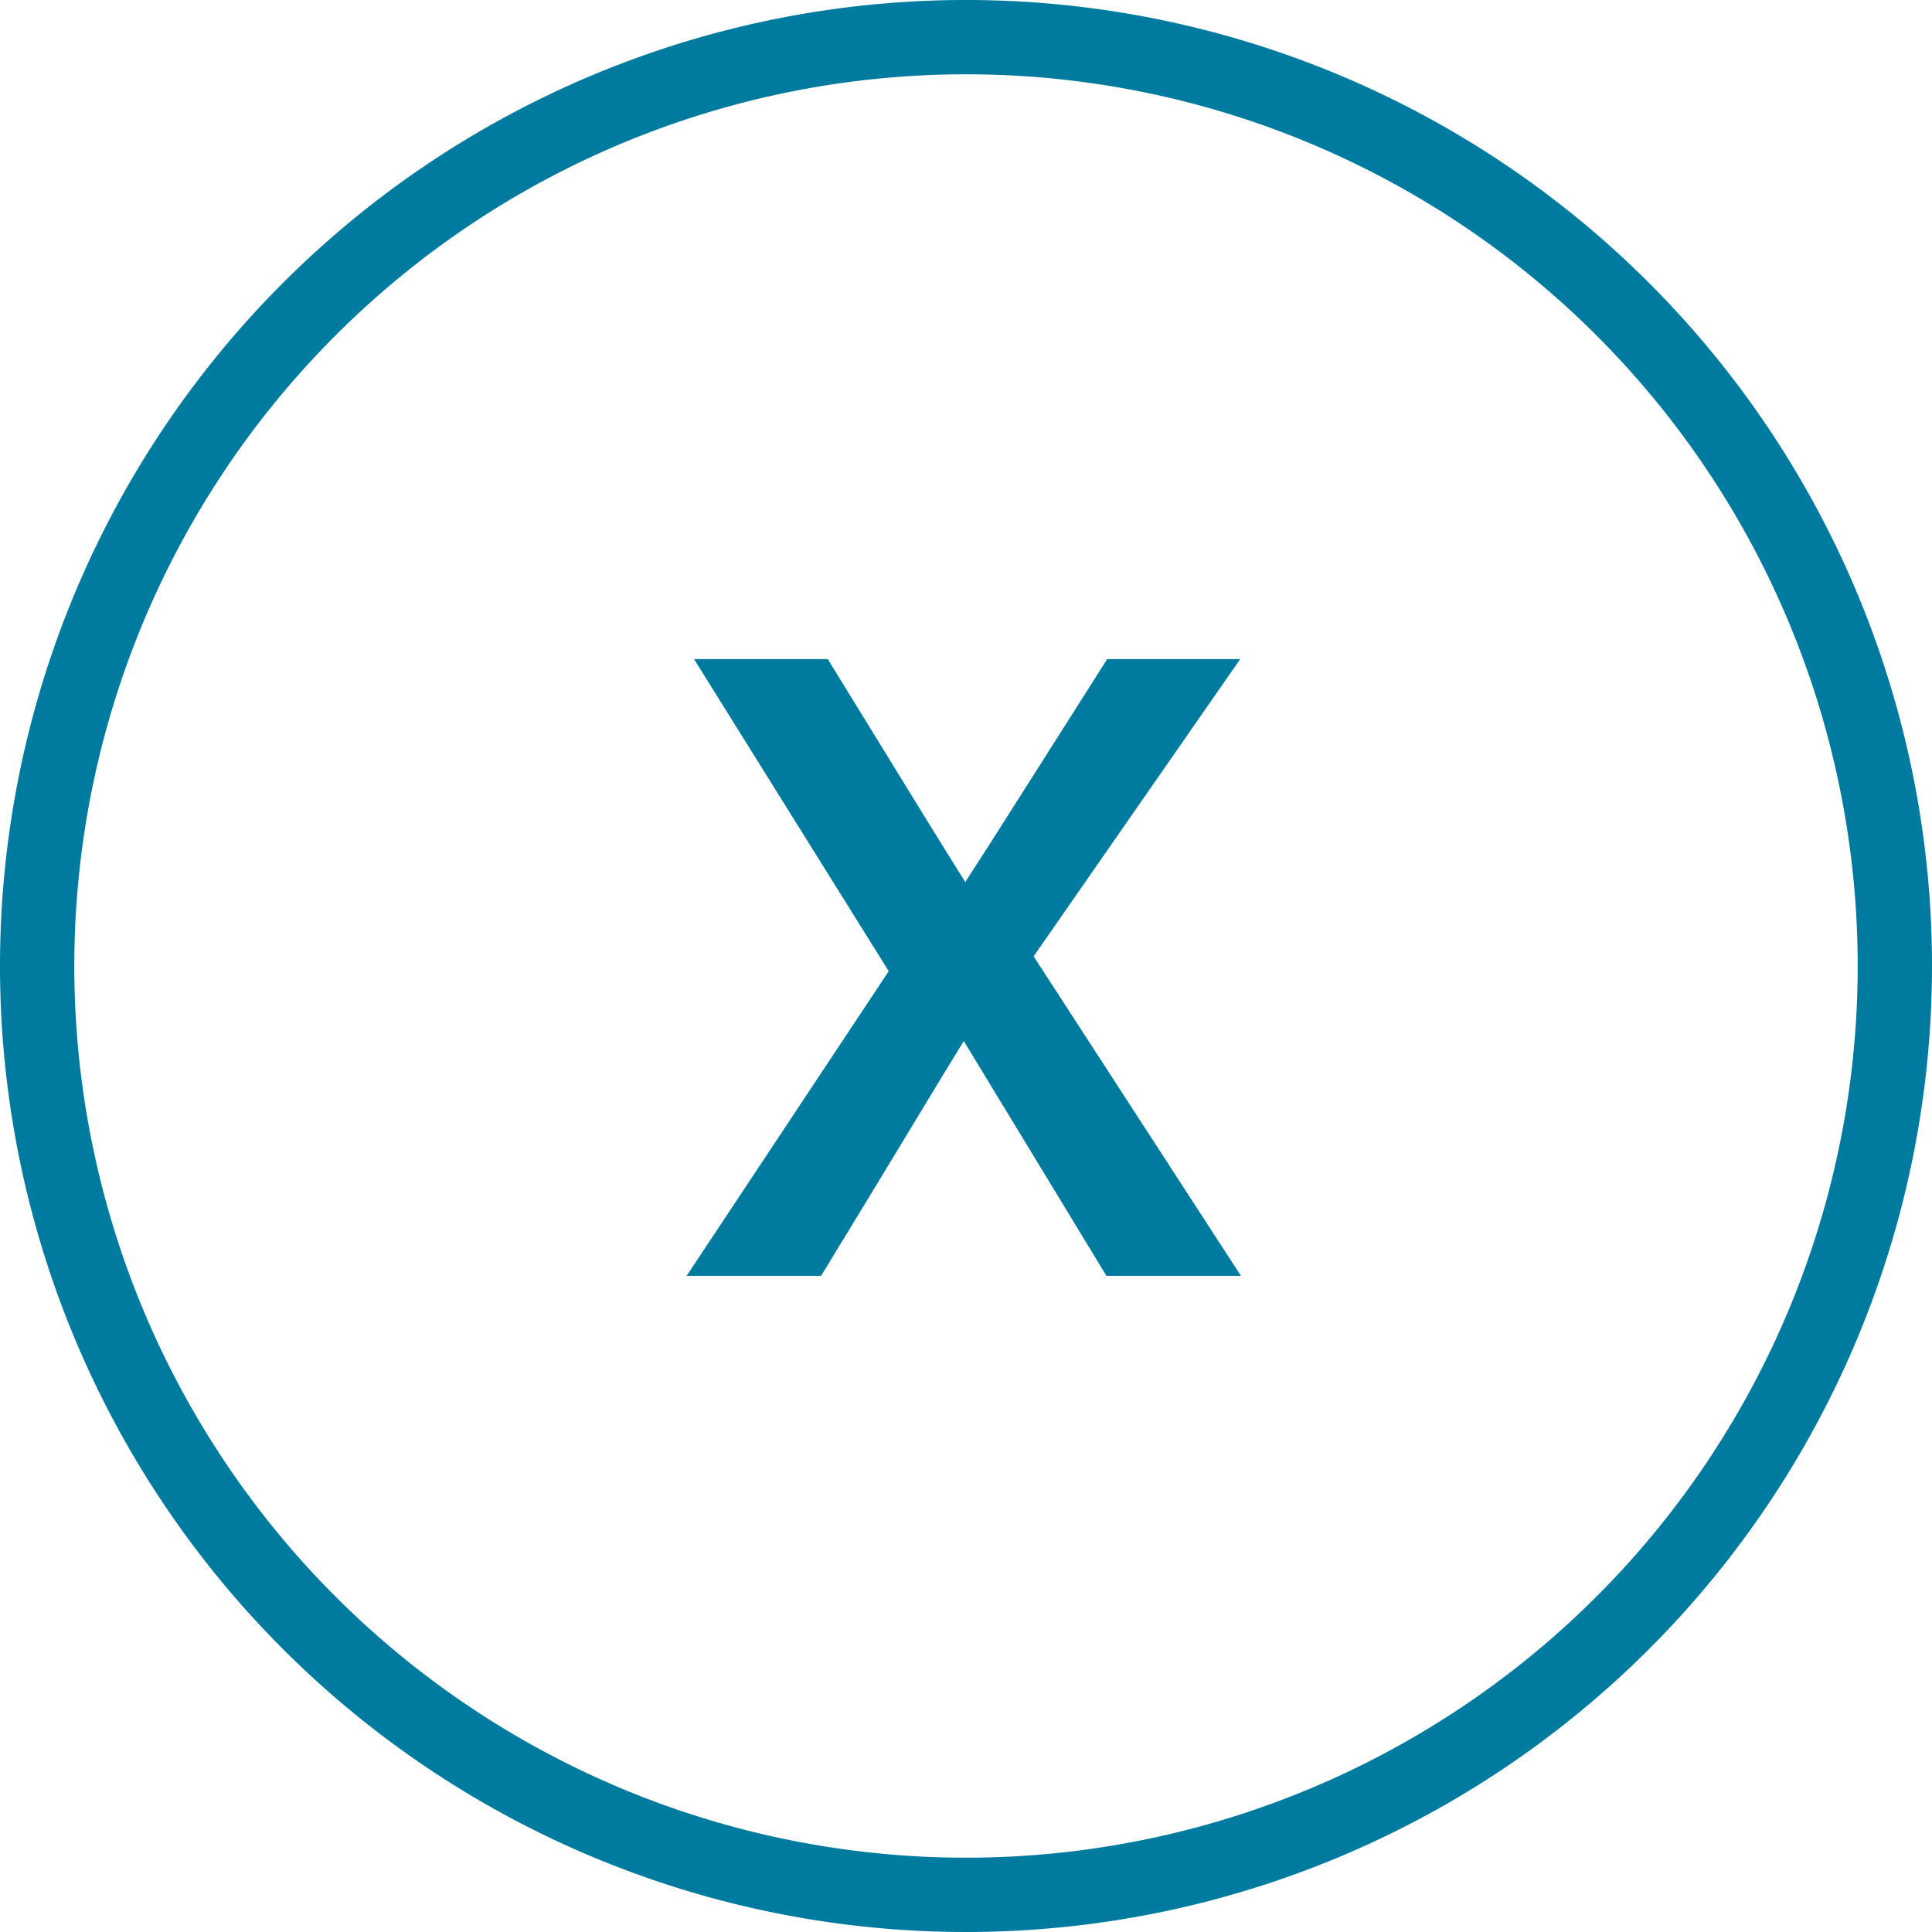
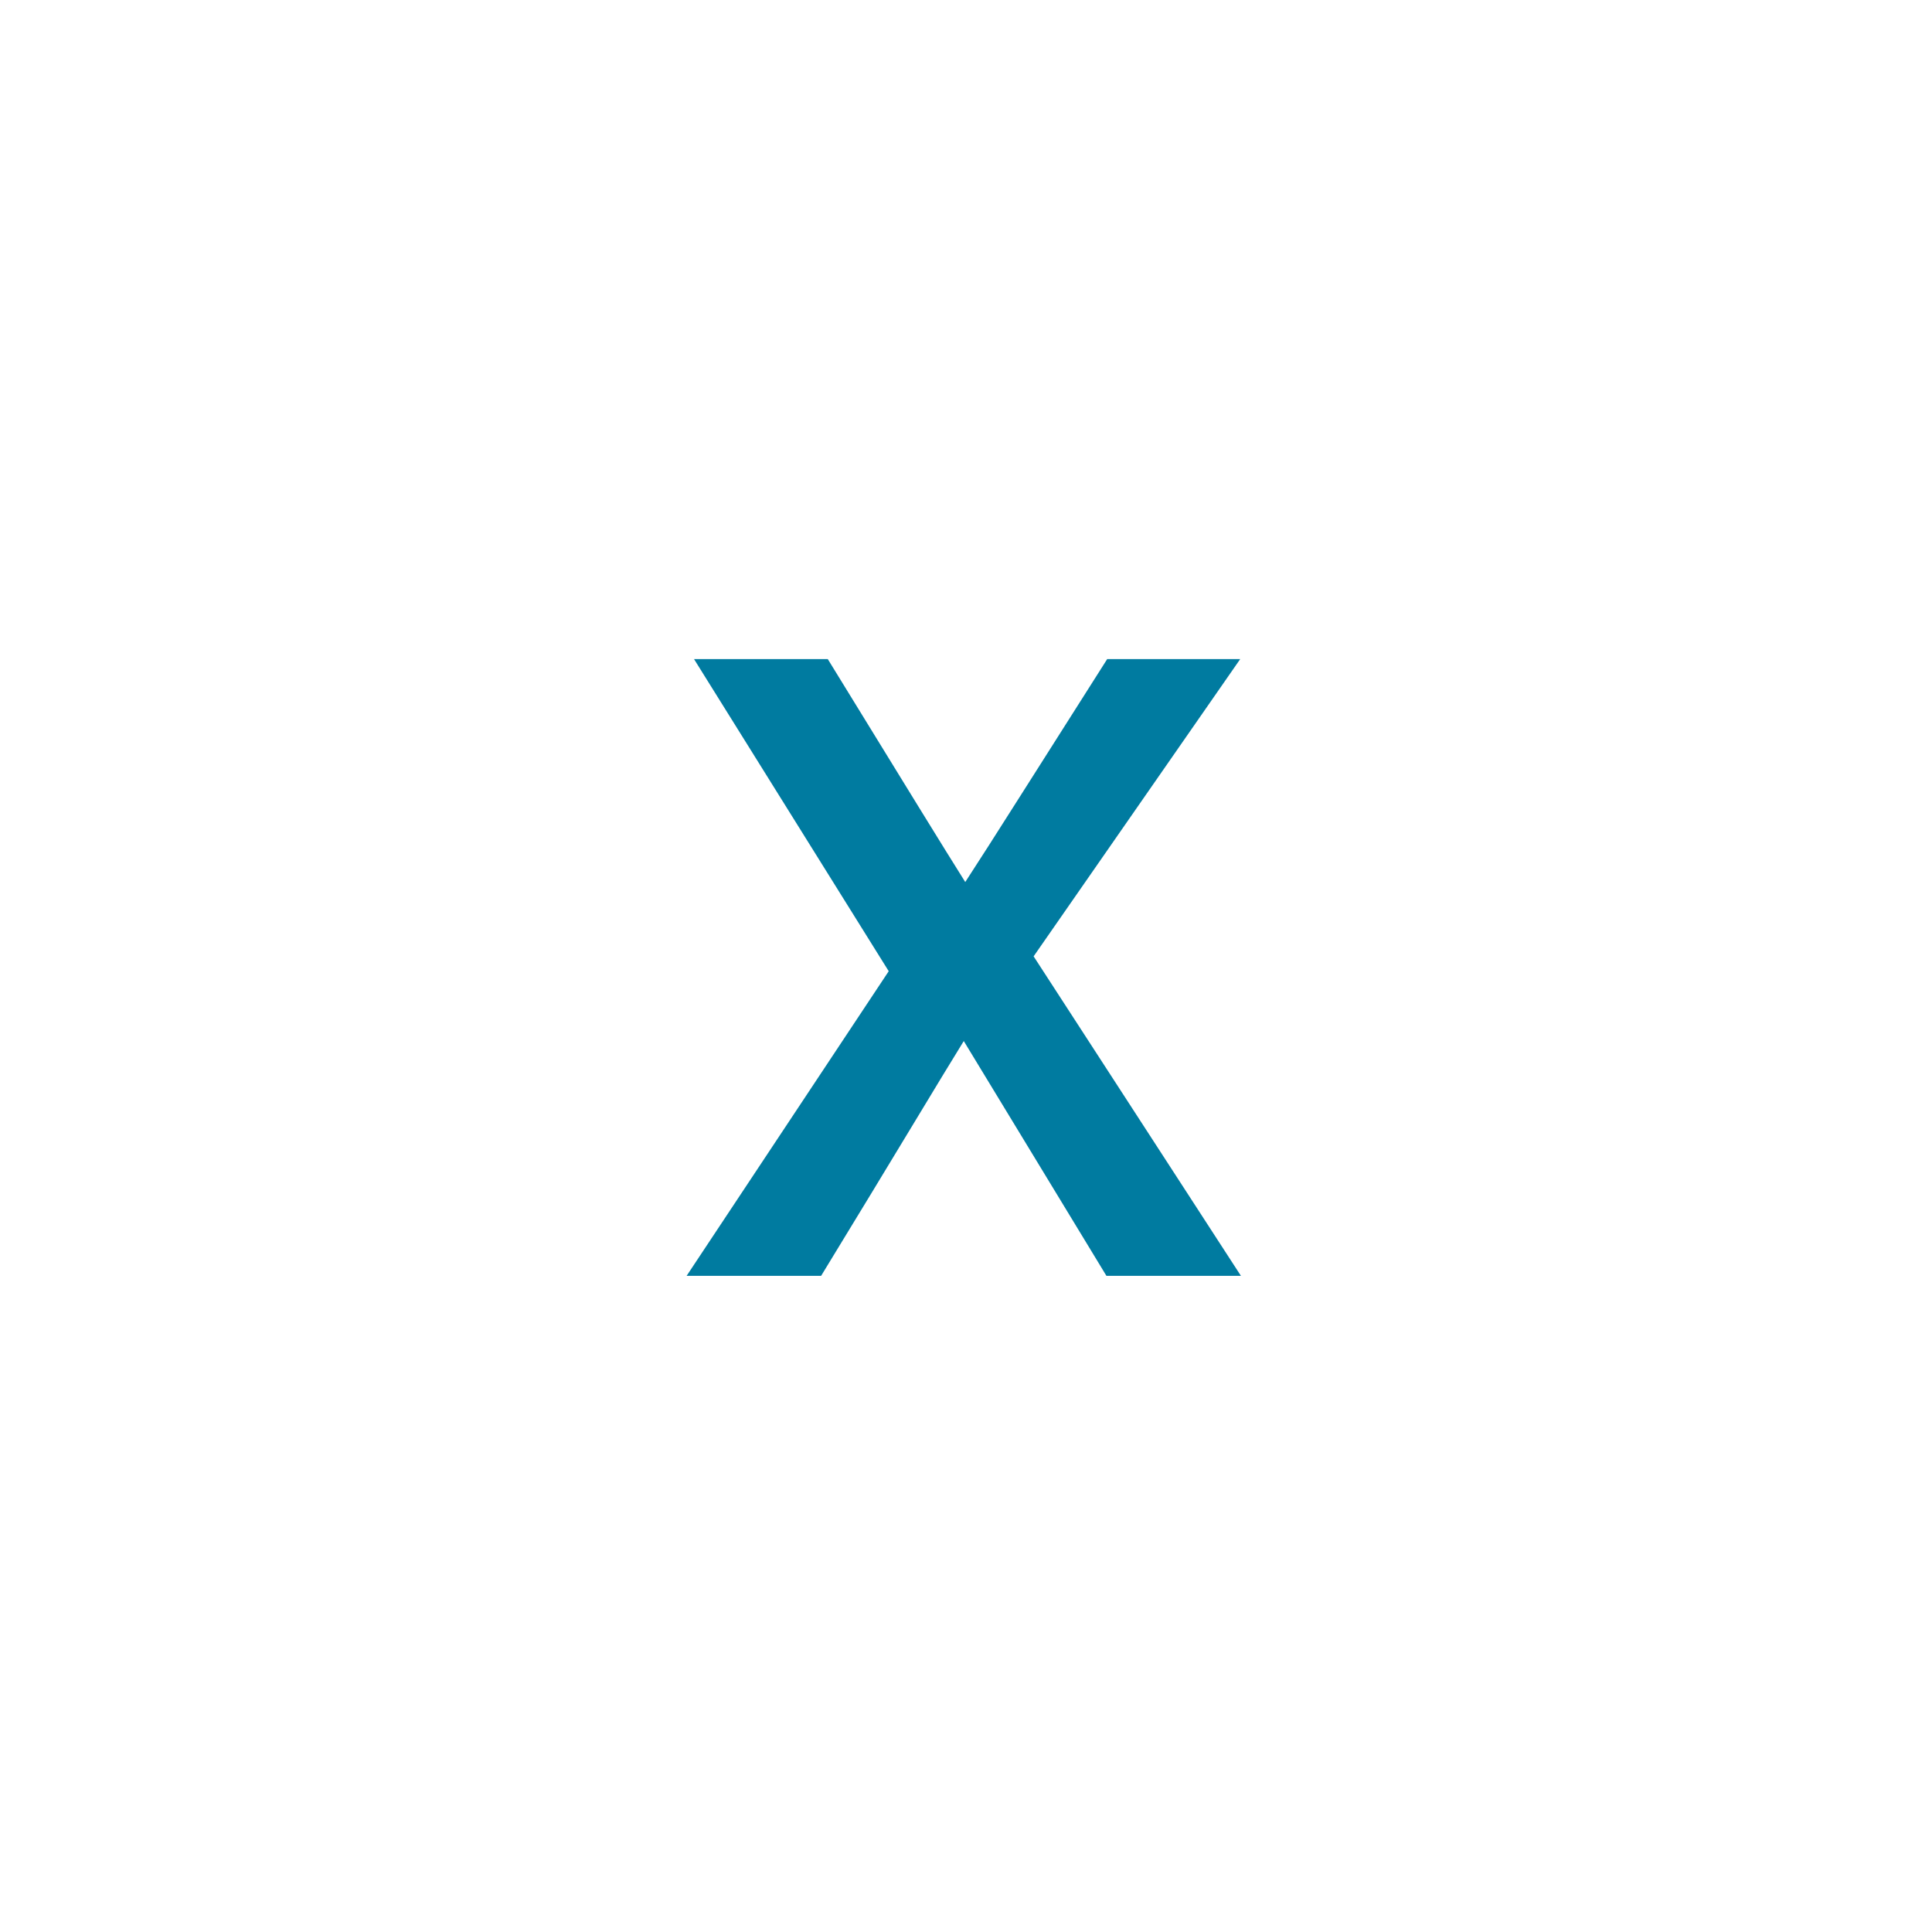
<svg xmlns="http://www.w3.org/2000/svg" viewBox="0 0 26 26">
  <g fill="#007ba0" transform="translate(-12.76 -58.8)">
-     <path d="m25.76 84.8a13 13 0 1 1 13-13 13 13 0 0 1 -13 13zm0-25a12 12 0 1 0 12 12 12 12 0 0 0 -12-12z" />
    <path d="m23.9 67.67c1.1 1.79 1.56 2.54 1.85 3 .34-.52 1-1.57 1.91-3h1.79l-2.78 4 2.79 4.3h-1.81l-1.92-3.16c-.28.45-.93 1.54-1.92 3.16h-1.81l2.72-4.1-2.62-4.2z" />
  </g>
</svg>